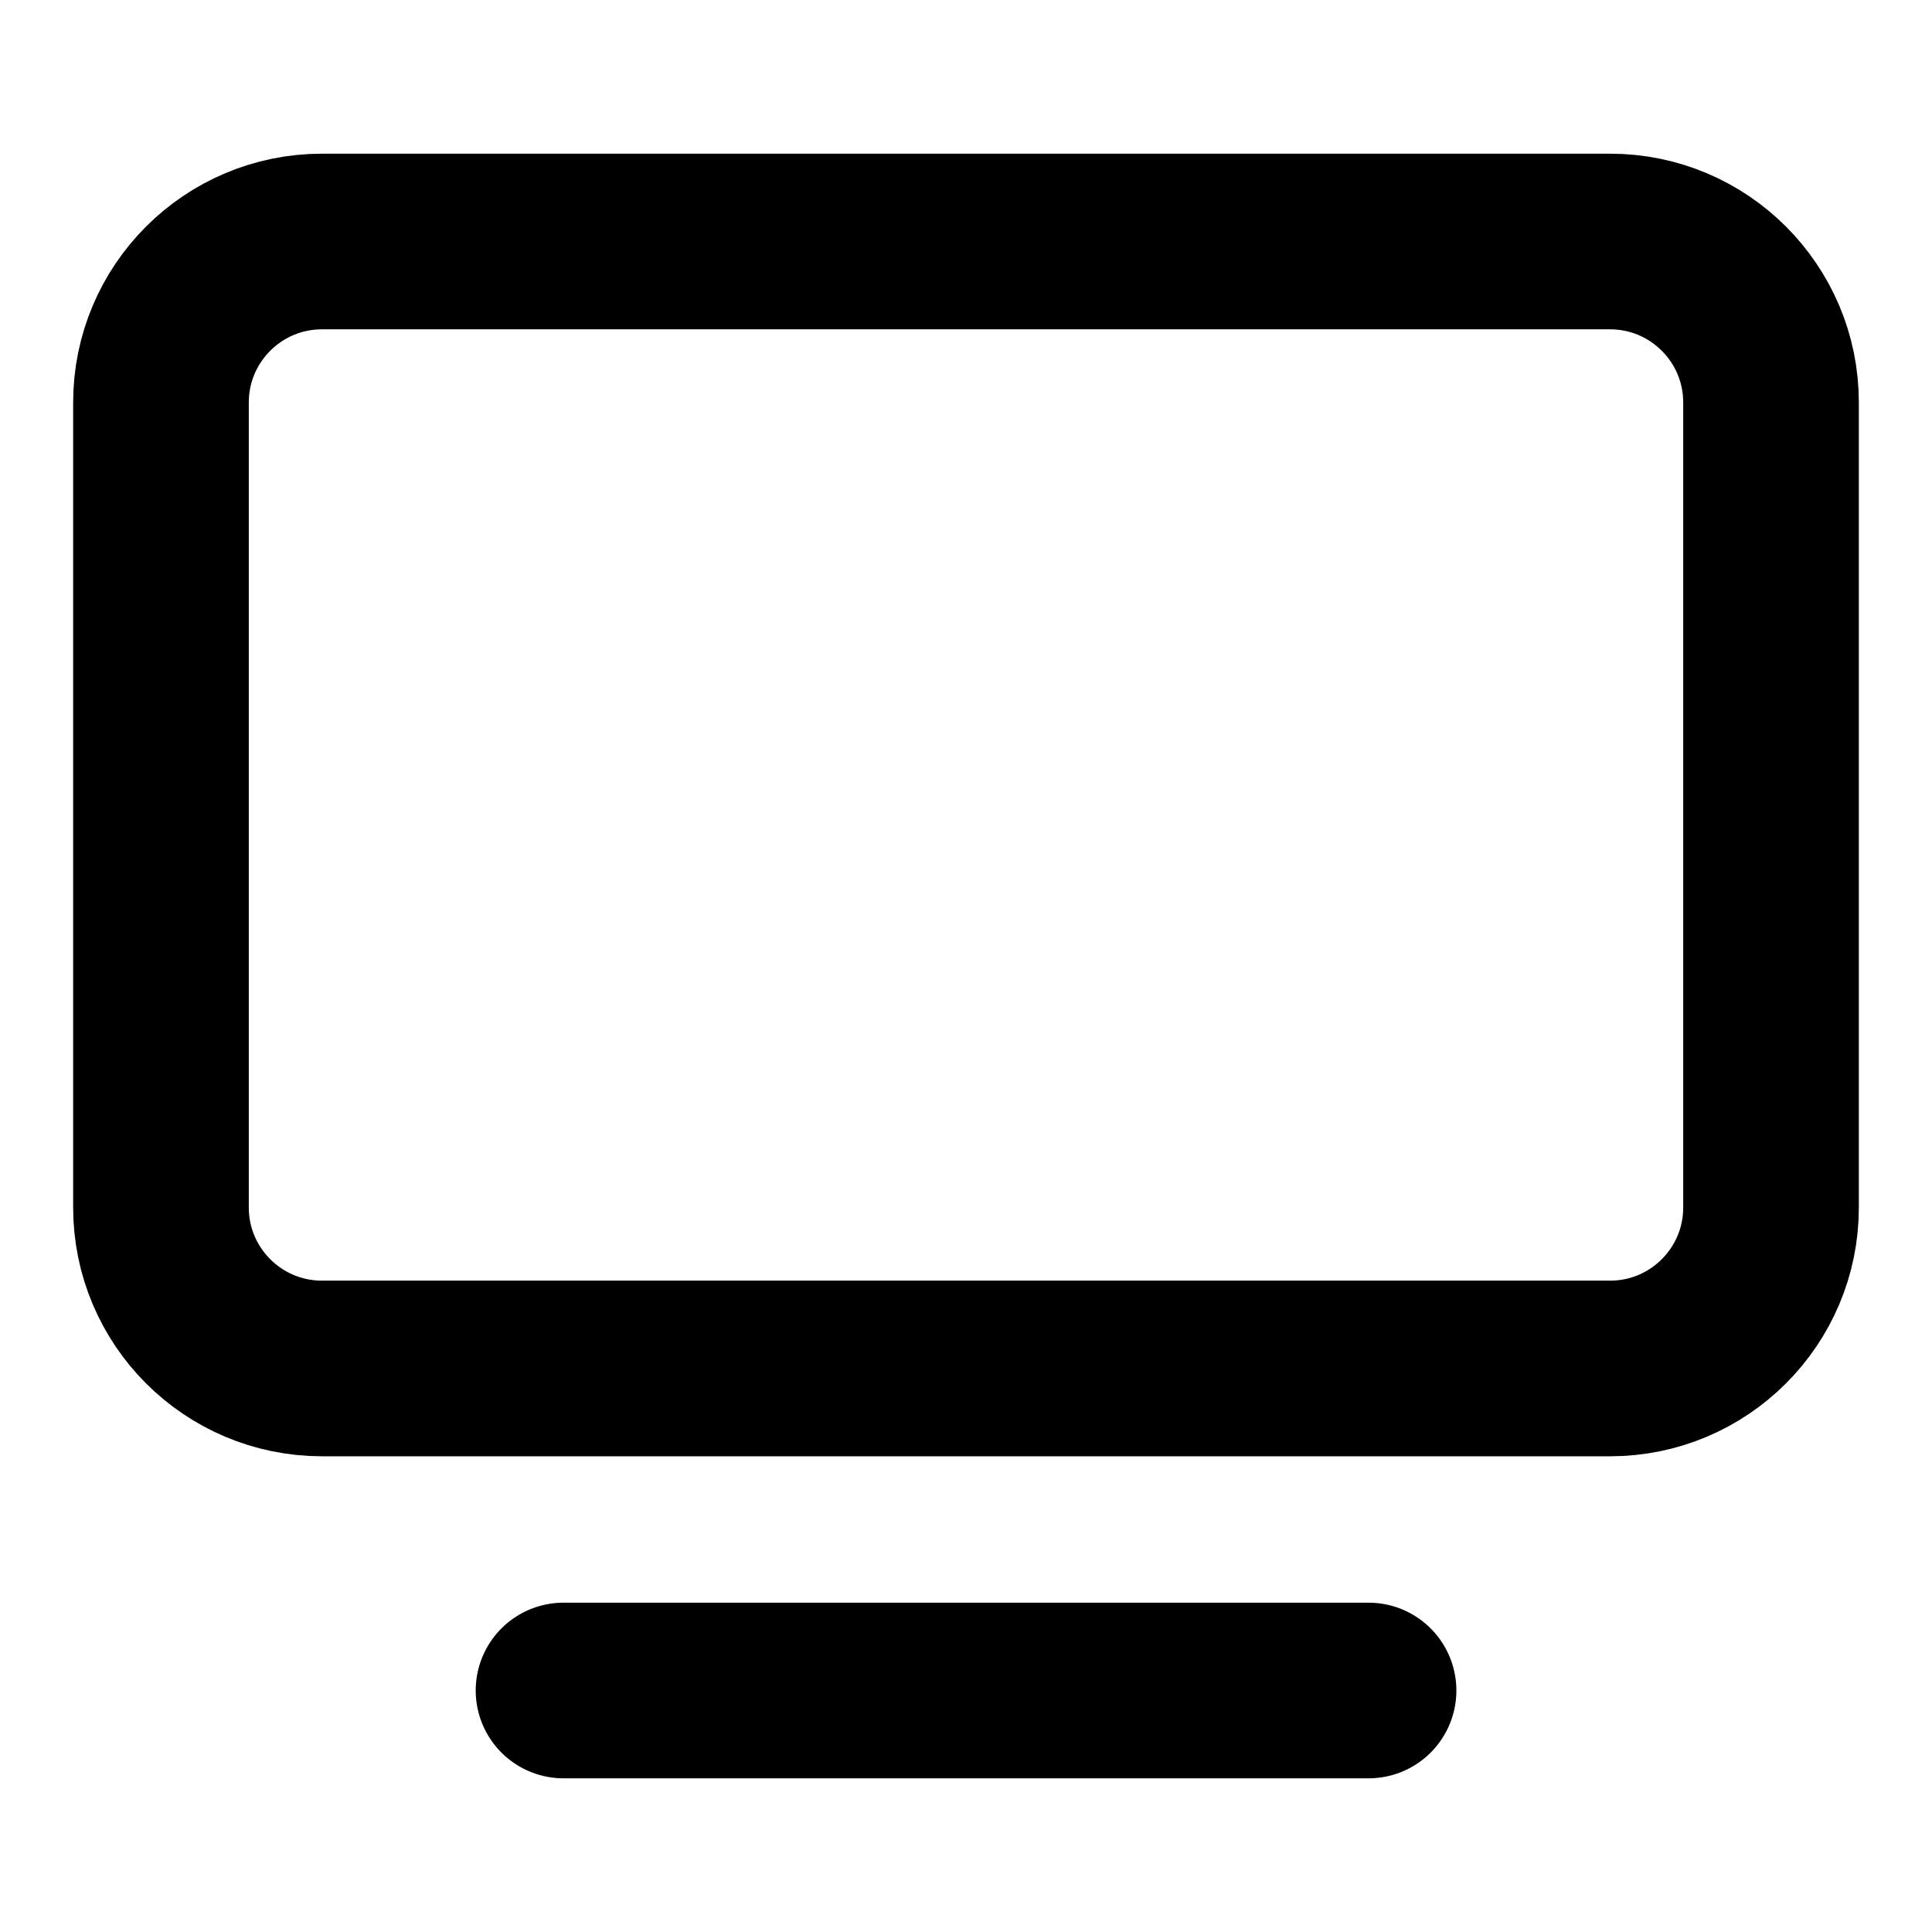
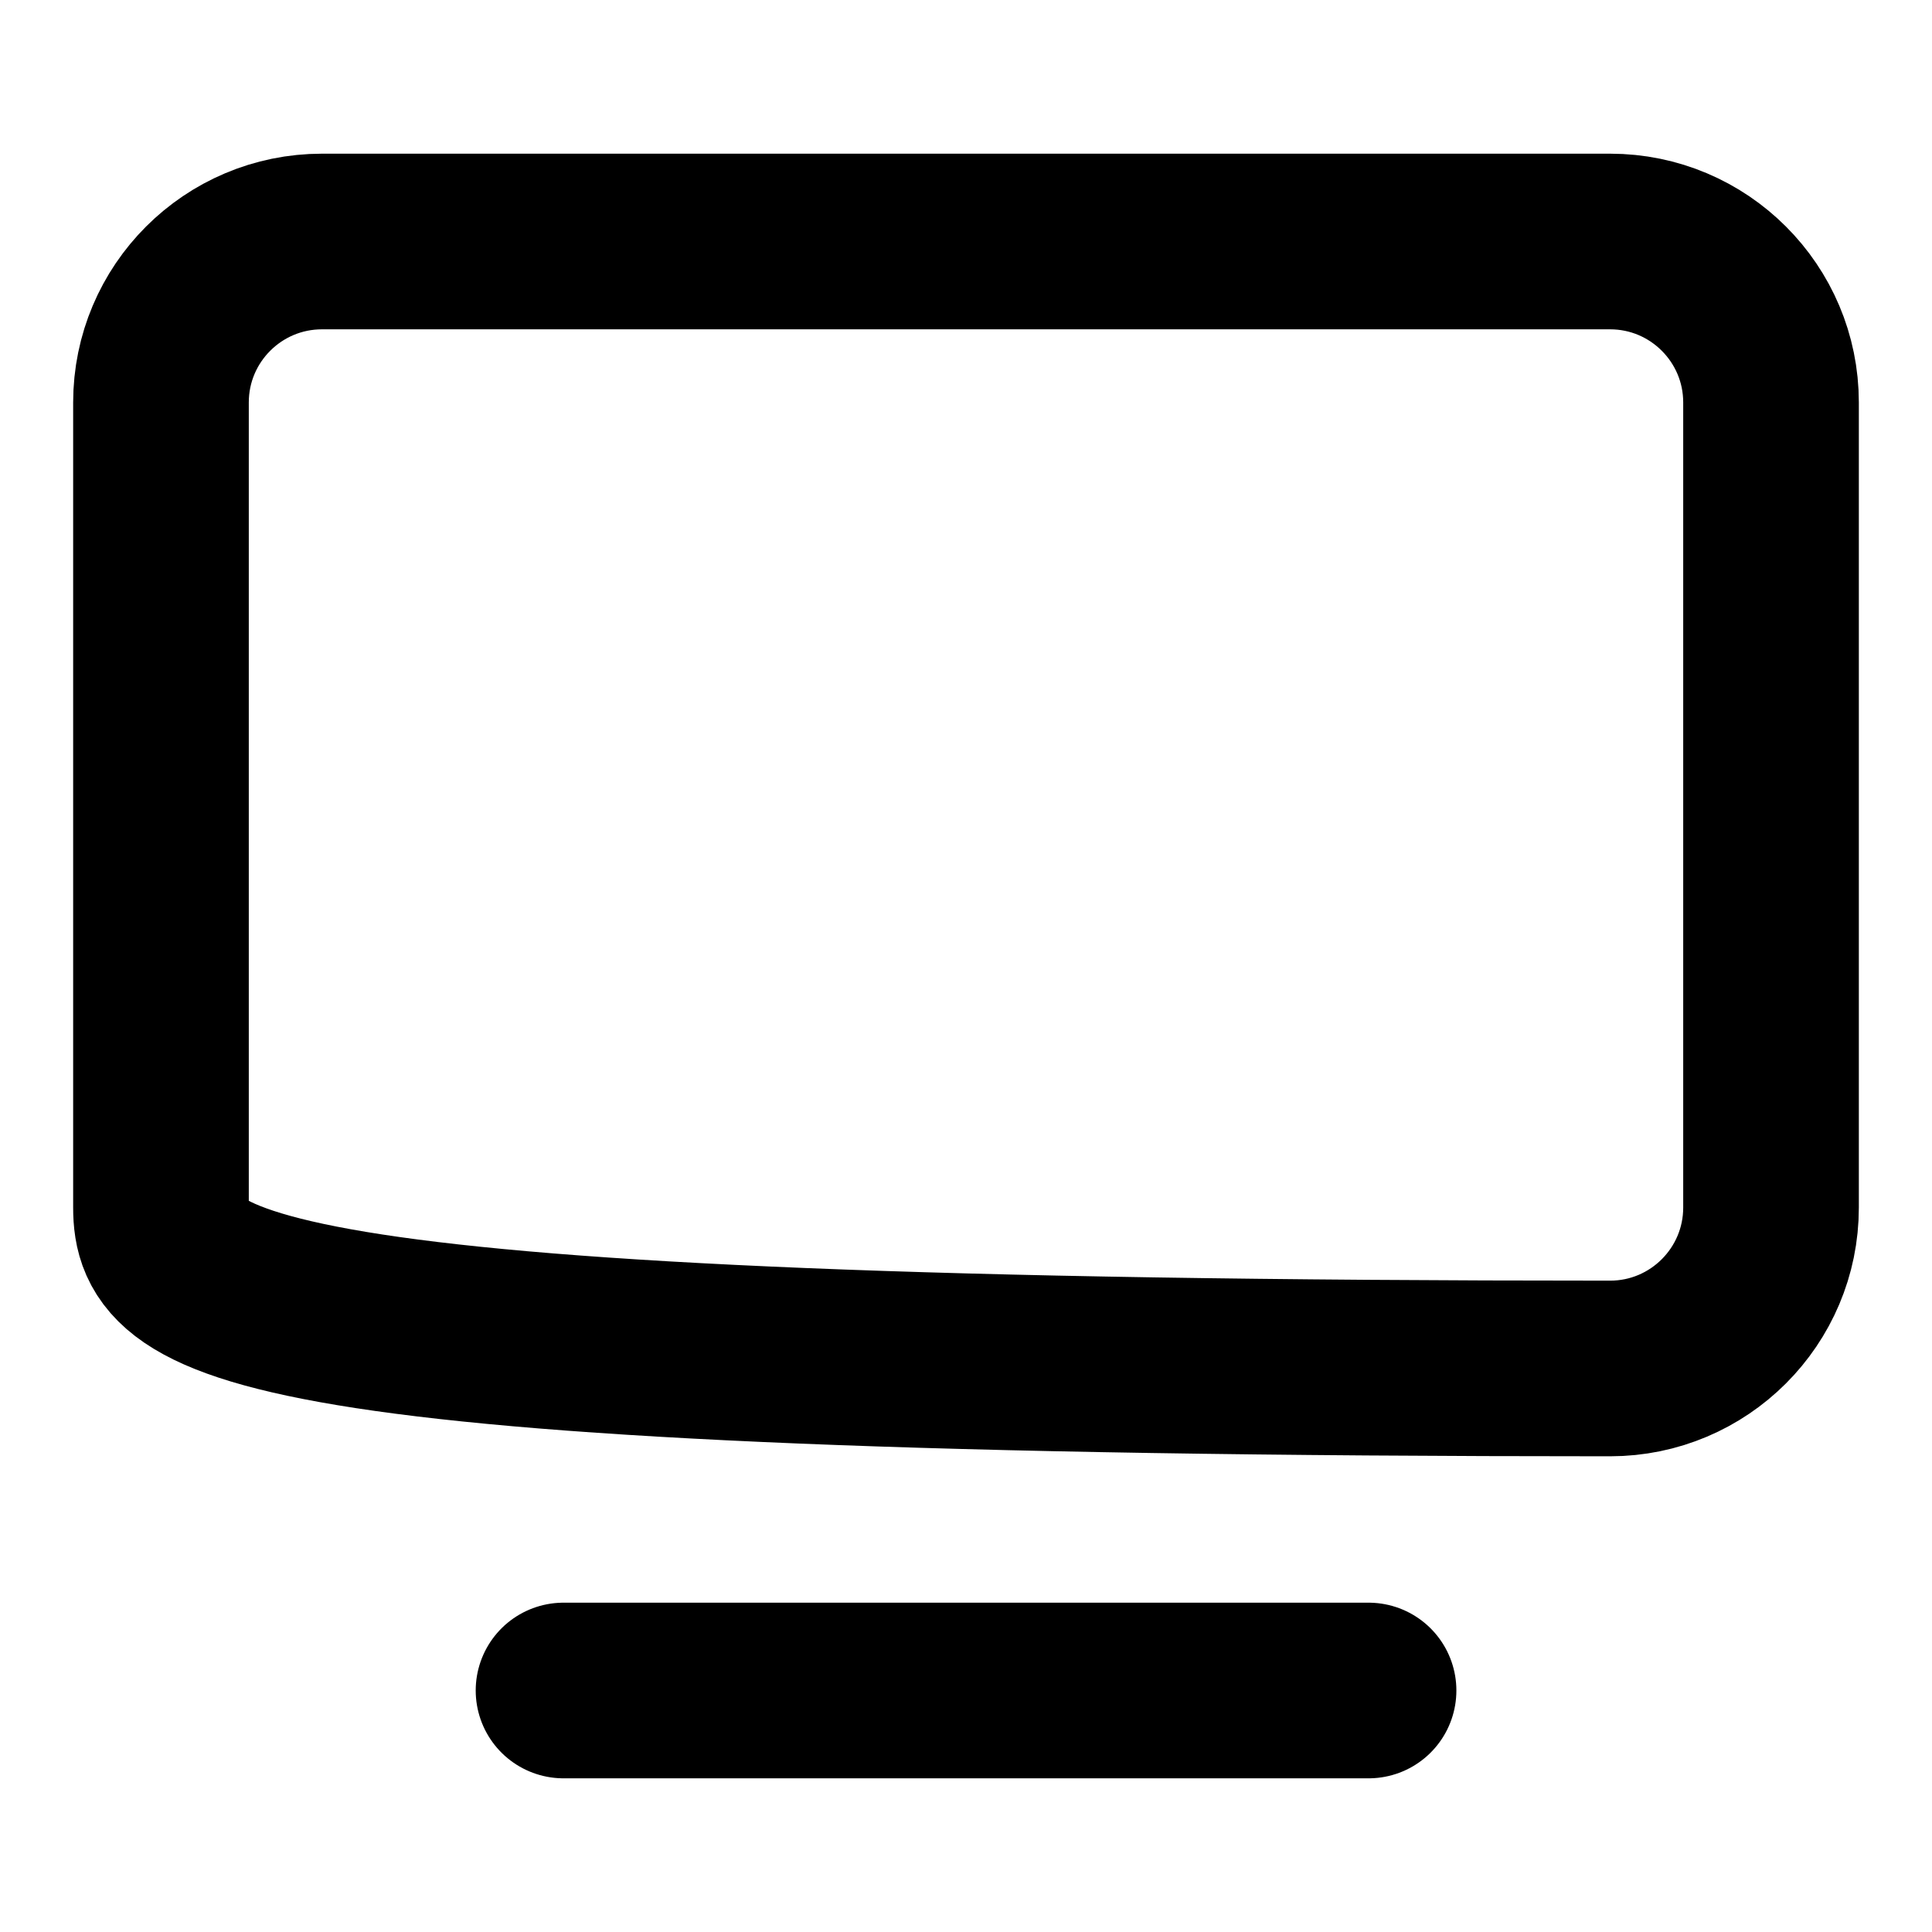
<svg xmlns="http://www.w3.org/2000/svg" width="22" height="22" viewBox="0 0 22 22" fill="none">
-   <path d="M6.417 19.25H15.584M3.667 2.75H18.334C19.346 2.75 20.167 3.571 20.167 4.583V13.75C20.167 14.762 19.346 15.583 18.334 15.583H3.667C2.654 15.583 1.833 14.762 1.833 13.75V4.583C1.833 3.571 2.654 2.75 3.667 2.75Z" stroke="black" stroke-width="2" stroke-linecap="round" stroke-linejoin="round" />
+   <path d="M6.417 19.25H15.584M3.667 2.75H18.334C19.346 2.75 20.167 3.571 20.167 4.583V13.75C20.167 14.762 19.346 15.583 18.334 15.583C2.654 15.583 1.833 14.762 1.833 13.75V4.583C1.833 3.571 2.654 2.75 3.667 2.75Z" stroke="black" stroke-width="2" stroke-linecap="round" stroke-linejoin="round" />
</svg>